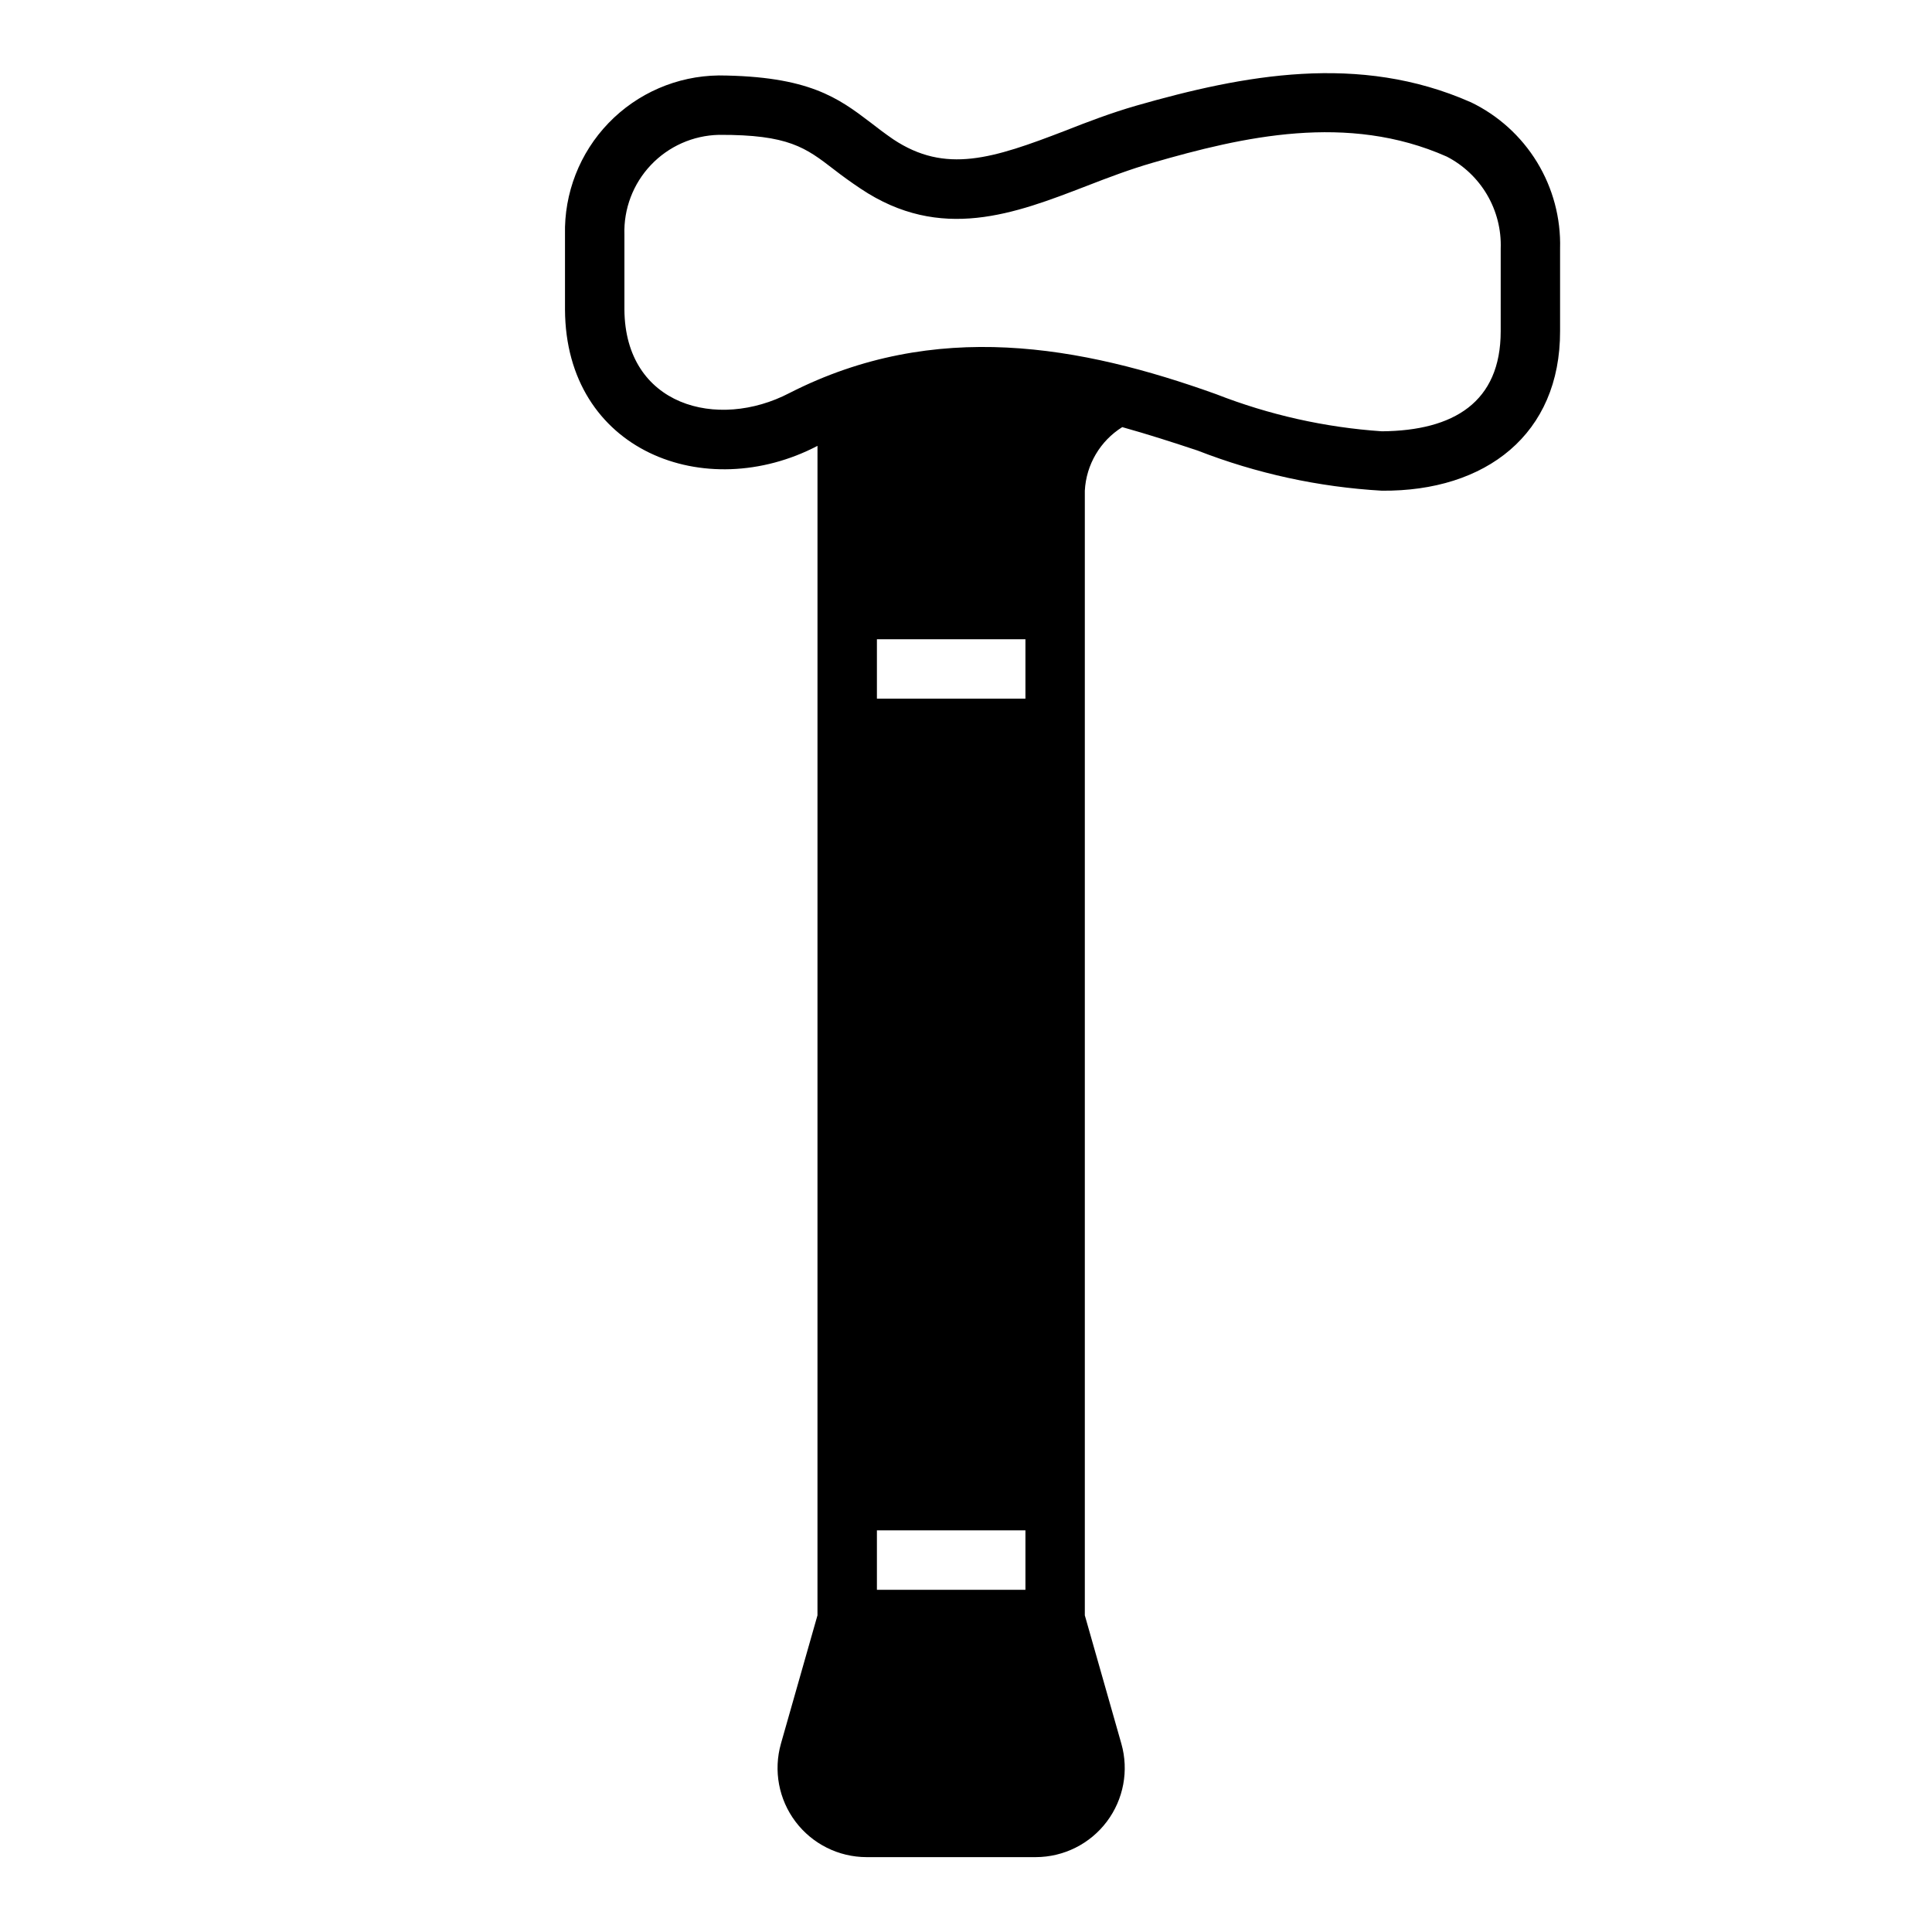
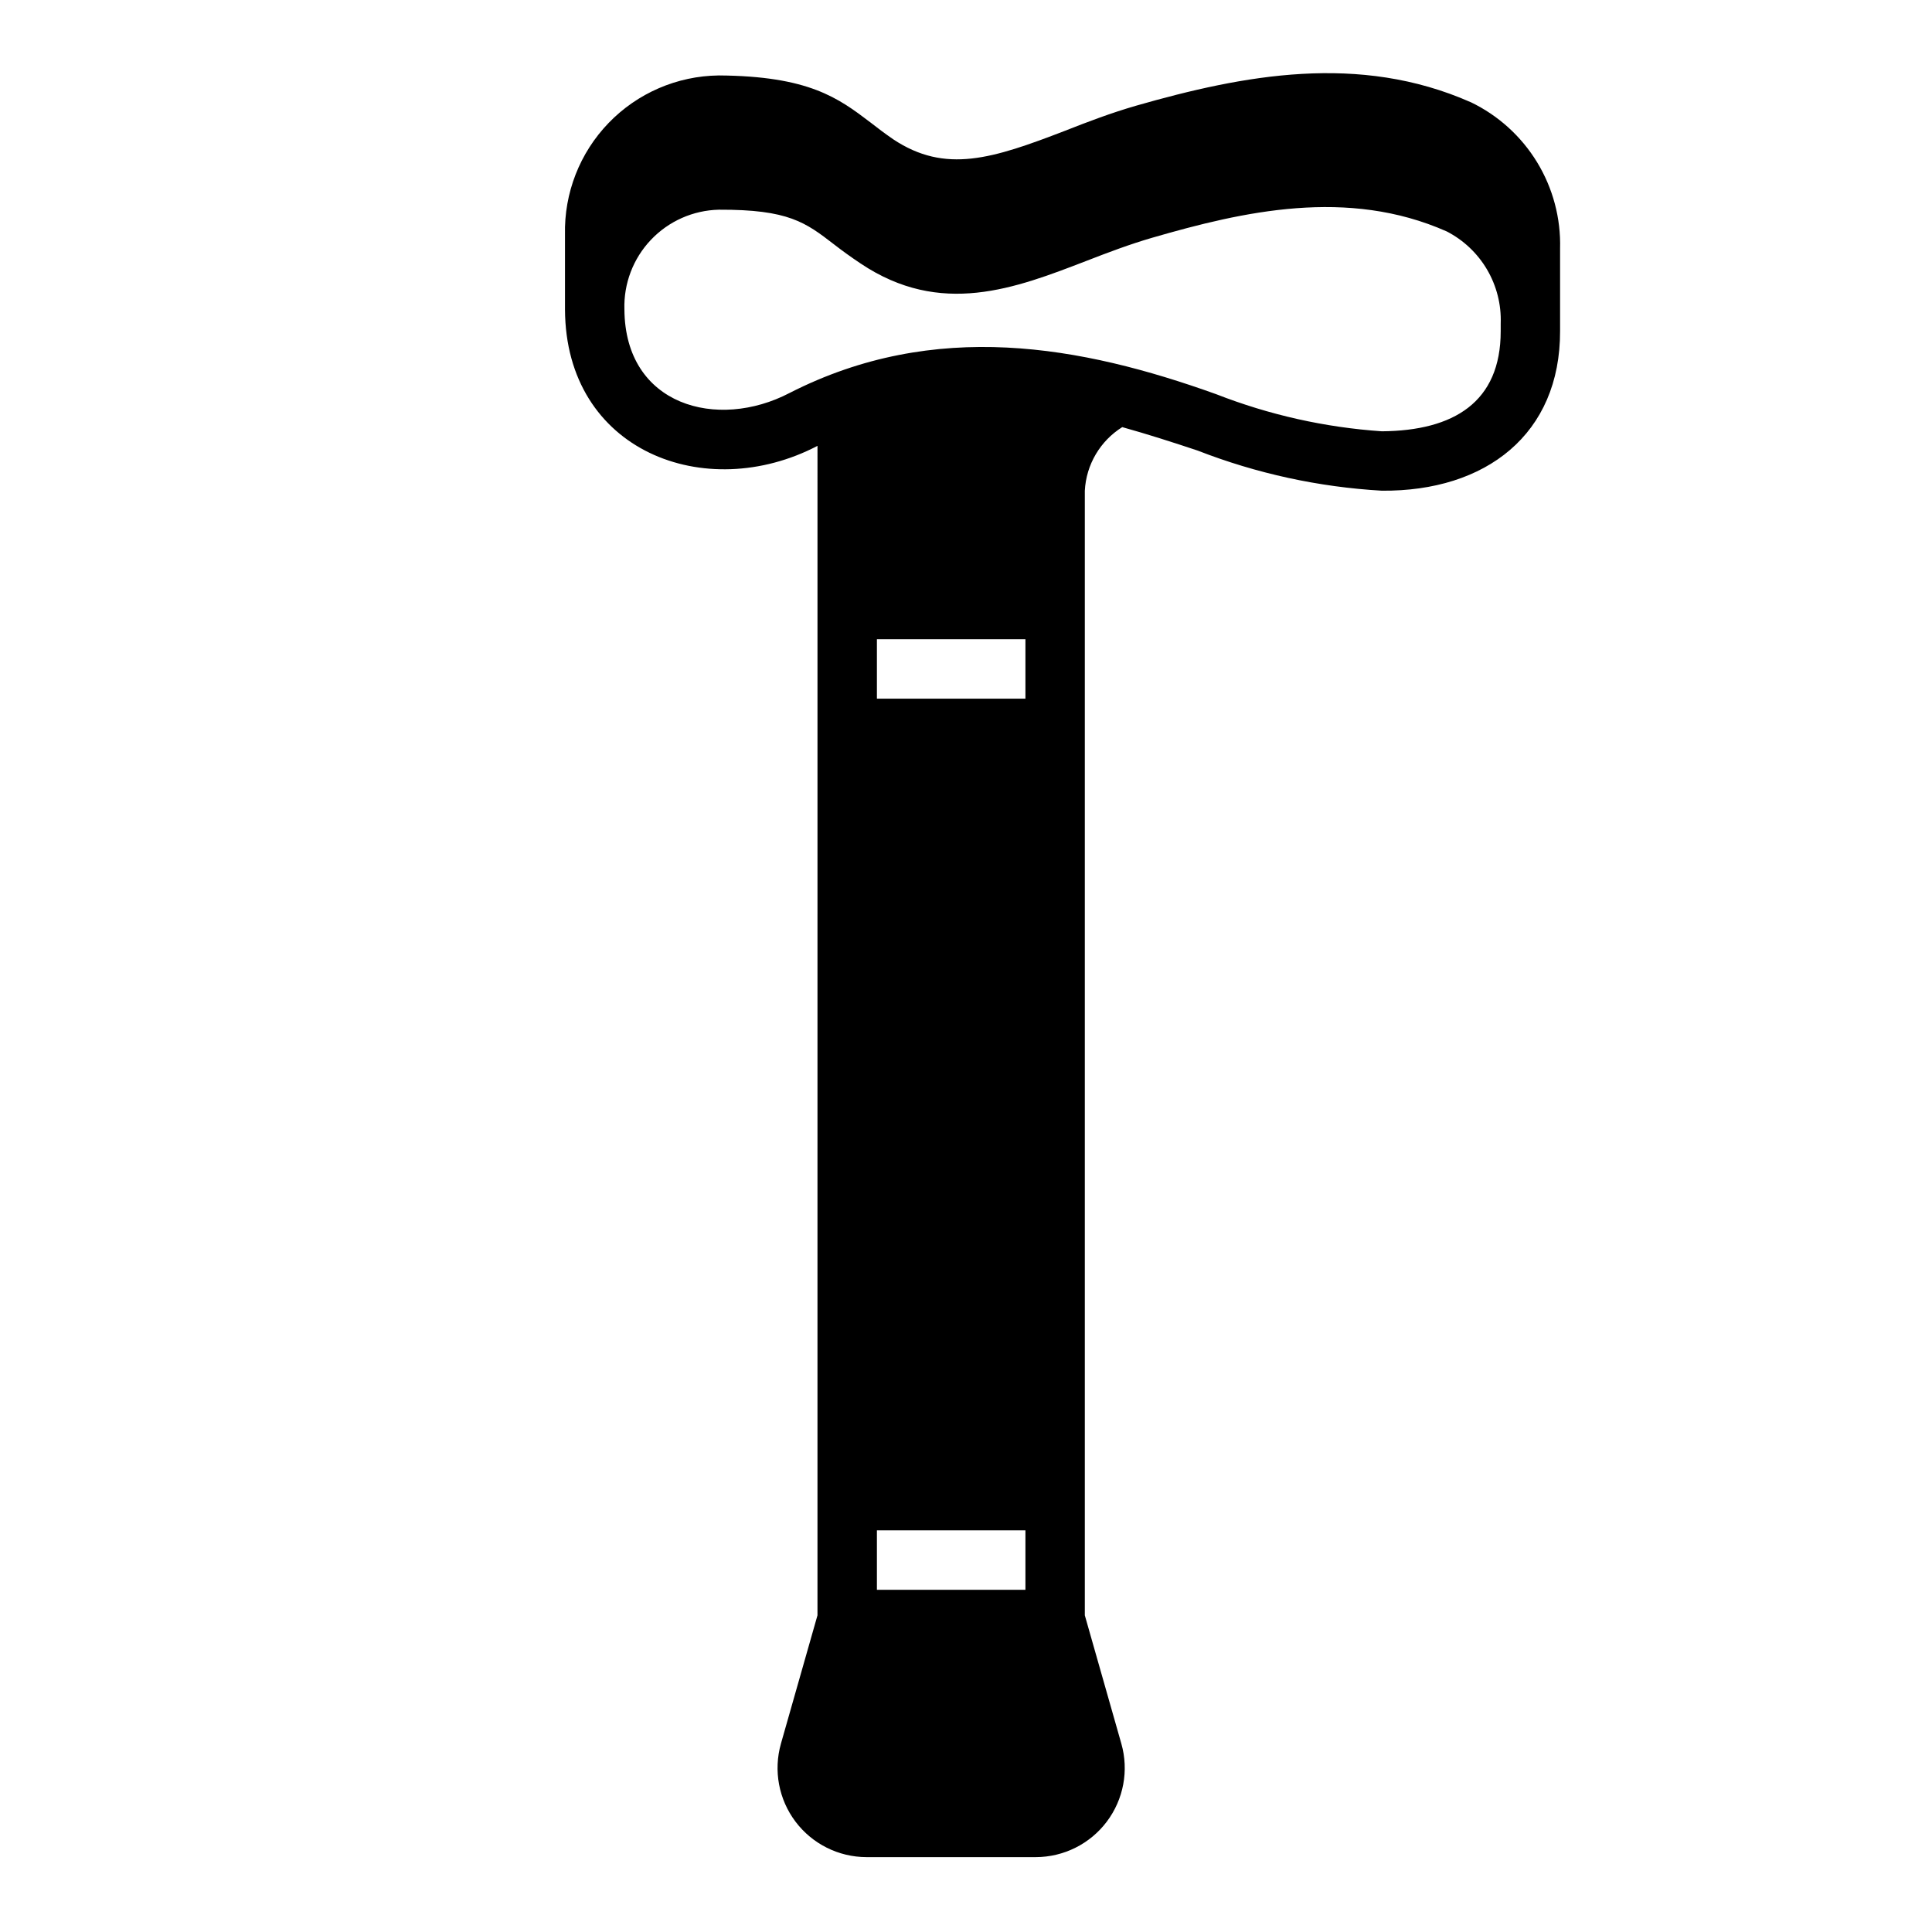
<svg xmlns="http://www.w3.org/2000/svg" fill="#000000" width="800px" height="800px" version="1.1" viewBox="144 144 512 512">
-   <path d="m533.75 171.08c-29.598-13.066-60.141-7.242-88.719 0.945-6.535 1.891-12.754 4.25-18.734 6.613-19.207 7.398-31.723 11.492-45.578 2.281-2.281-1.574-4.25-3.07-6.062-4.488-8.5-6.453-16.297-12.281-40.227-12.438v0.004c-11.012 0.141-21.508 4.68-29.152 12.605-7.644 7.926-11.801 18.578-11.547 29.586v19.84c0.156 37.551 37.234 51.641 66.914 36.133l-0.004 309.92-9.684 34.008h0.004c-2.023 7.113-0.594 14.766 3.859 20.672s11.414 9.383 18.812 9.398h44.871-0.004c7.398-0.016 14.359-3.492 18.812-9.398s5.883-13.559 3.859-20.672l-9.68-34.008v-298.04c0.359-6.898 4.062-13.184 9.918-16.848 6.769 1.891 13.383 4.016 19.996 6.219h-0.004c15.613 6.082 32.082 9.668 48.809 10.629 27.551 0.234 47.312-14.957 47.23-42.352v-21.805c0.219-8.066-1.902-16.023-6.106-22.91-4.207-6.887-10.312-12.41-17.586-15.902zm-118 394.23h-39.359v-15.746h39.359zm0-236.16-39.359-0.004v-15.742h39.359zm125.95-97.379c0 18.812-12.438 26.371-31.488 26.527-15.059-1.023-29.871-4.344-43.926-9.84-35.738-12.832-74.469-19.996-113.04-0.316-19.129 9.996-43.609 3.387-43.77-22.121v-19.836c-0.219-6.836 2.301-13.477 7.004-18.441 4.699-4.969 11.191-7.852 18.031-8.008 18.5-0.078 22.984 3.387 30.543 9.211 2.125 1.652 4.41 3.305 7.008 5.039 21.254 14.25 40.934 6.613 59.906-0.707 5.668-2.203 11.492-4.41 17.477-6.141 23.93-6.926 51.641-13.305 77.934-1.652l-0.004-0.004c4.457 2.289 8.172 5.801 10.711 10.121 2.535 4.32 3.793 9.277 3.617 14.285z" />
+   <path d="m533.75 171.08c-29.598-13.066-60.141-7.242-88.719 0.945-6.535 1.891-12.754 4.25-18.734 6.613-19.207 7.398-31.723 11.492-45.578 2.281-2.281-1.574-4.25-3.07-6.062-4.488-8.5-6.453-16.297-12.281-40.227-12.438v0.004c-11.012 0.141-21.508 4.68-29.152 12.605-7.644 7.926-11.801 18.578-11.547 29.586v19.84c0.156 37.551 37.234 51.641 66.914 36.133l-0.004 309.92-9.684 34.008h0.004c-2.023 7.113-0.594 14.766 3.859 20.672s11.414 9.383 18.812 9.398h44.871-0.004c7.398-0.016 14.359-3.492 18.812-9.398s5.883-13.559 3.859-20.672l-9.68-34.008v-298.04c0.359-6.898 4.062-13.184 9.918-16.848 6.769 1.891 13.383 4.016 19.996 6.219h-0.004c15.613 6.082 32.082 9.668 48.809 10.629 27.551 0.234 47.312-14.957 47.23-42.352v-21.805c0.219-8.066-1.902-16.023-6.106-22.91-4.207-6.887-10.312-12.41-17.586-15.902zm-118 394.23h-39.359v-15.746h39.359zm0-236.16-39.359-0.004v-15.742h39.359zm125.95-97.379c0 18.812-12.438 26.371-31.488 26.527-15.059-1.023-29.871-4.344-43.926-9.84-35.738-12.832-74.469-19.996-113.04-0.316-19.129 9.996-43.609 3.387-43.77-22.121c-0.219-6.836 2.301-13.477 7.004-18.441 4.699-4.969 11.191-7.852 18.031-8.008 18.5-0.078 22.984 3.387 30.543 9.211 2.125 1.652 4.41 3.305 7.008 5.039 21.254 14.25 40.934 6.613 59.906-0.707 5.668-2.203 11.492-4.41 17.477-6.141 23.93-6.926 51.641-13.305 77.934-1.652l-0.004-0.004c4.457 2.289 8.172 5.801 10.711 10.121 2.535 4.32 3.793 9.277 3.617 14.285z" />
</svg>